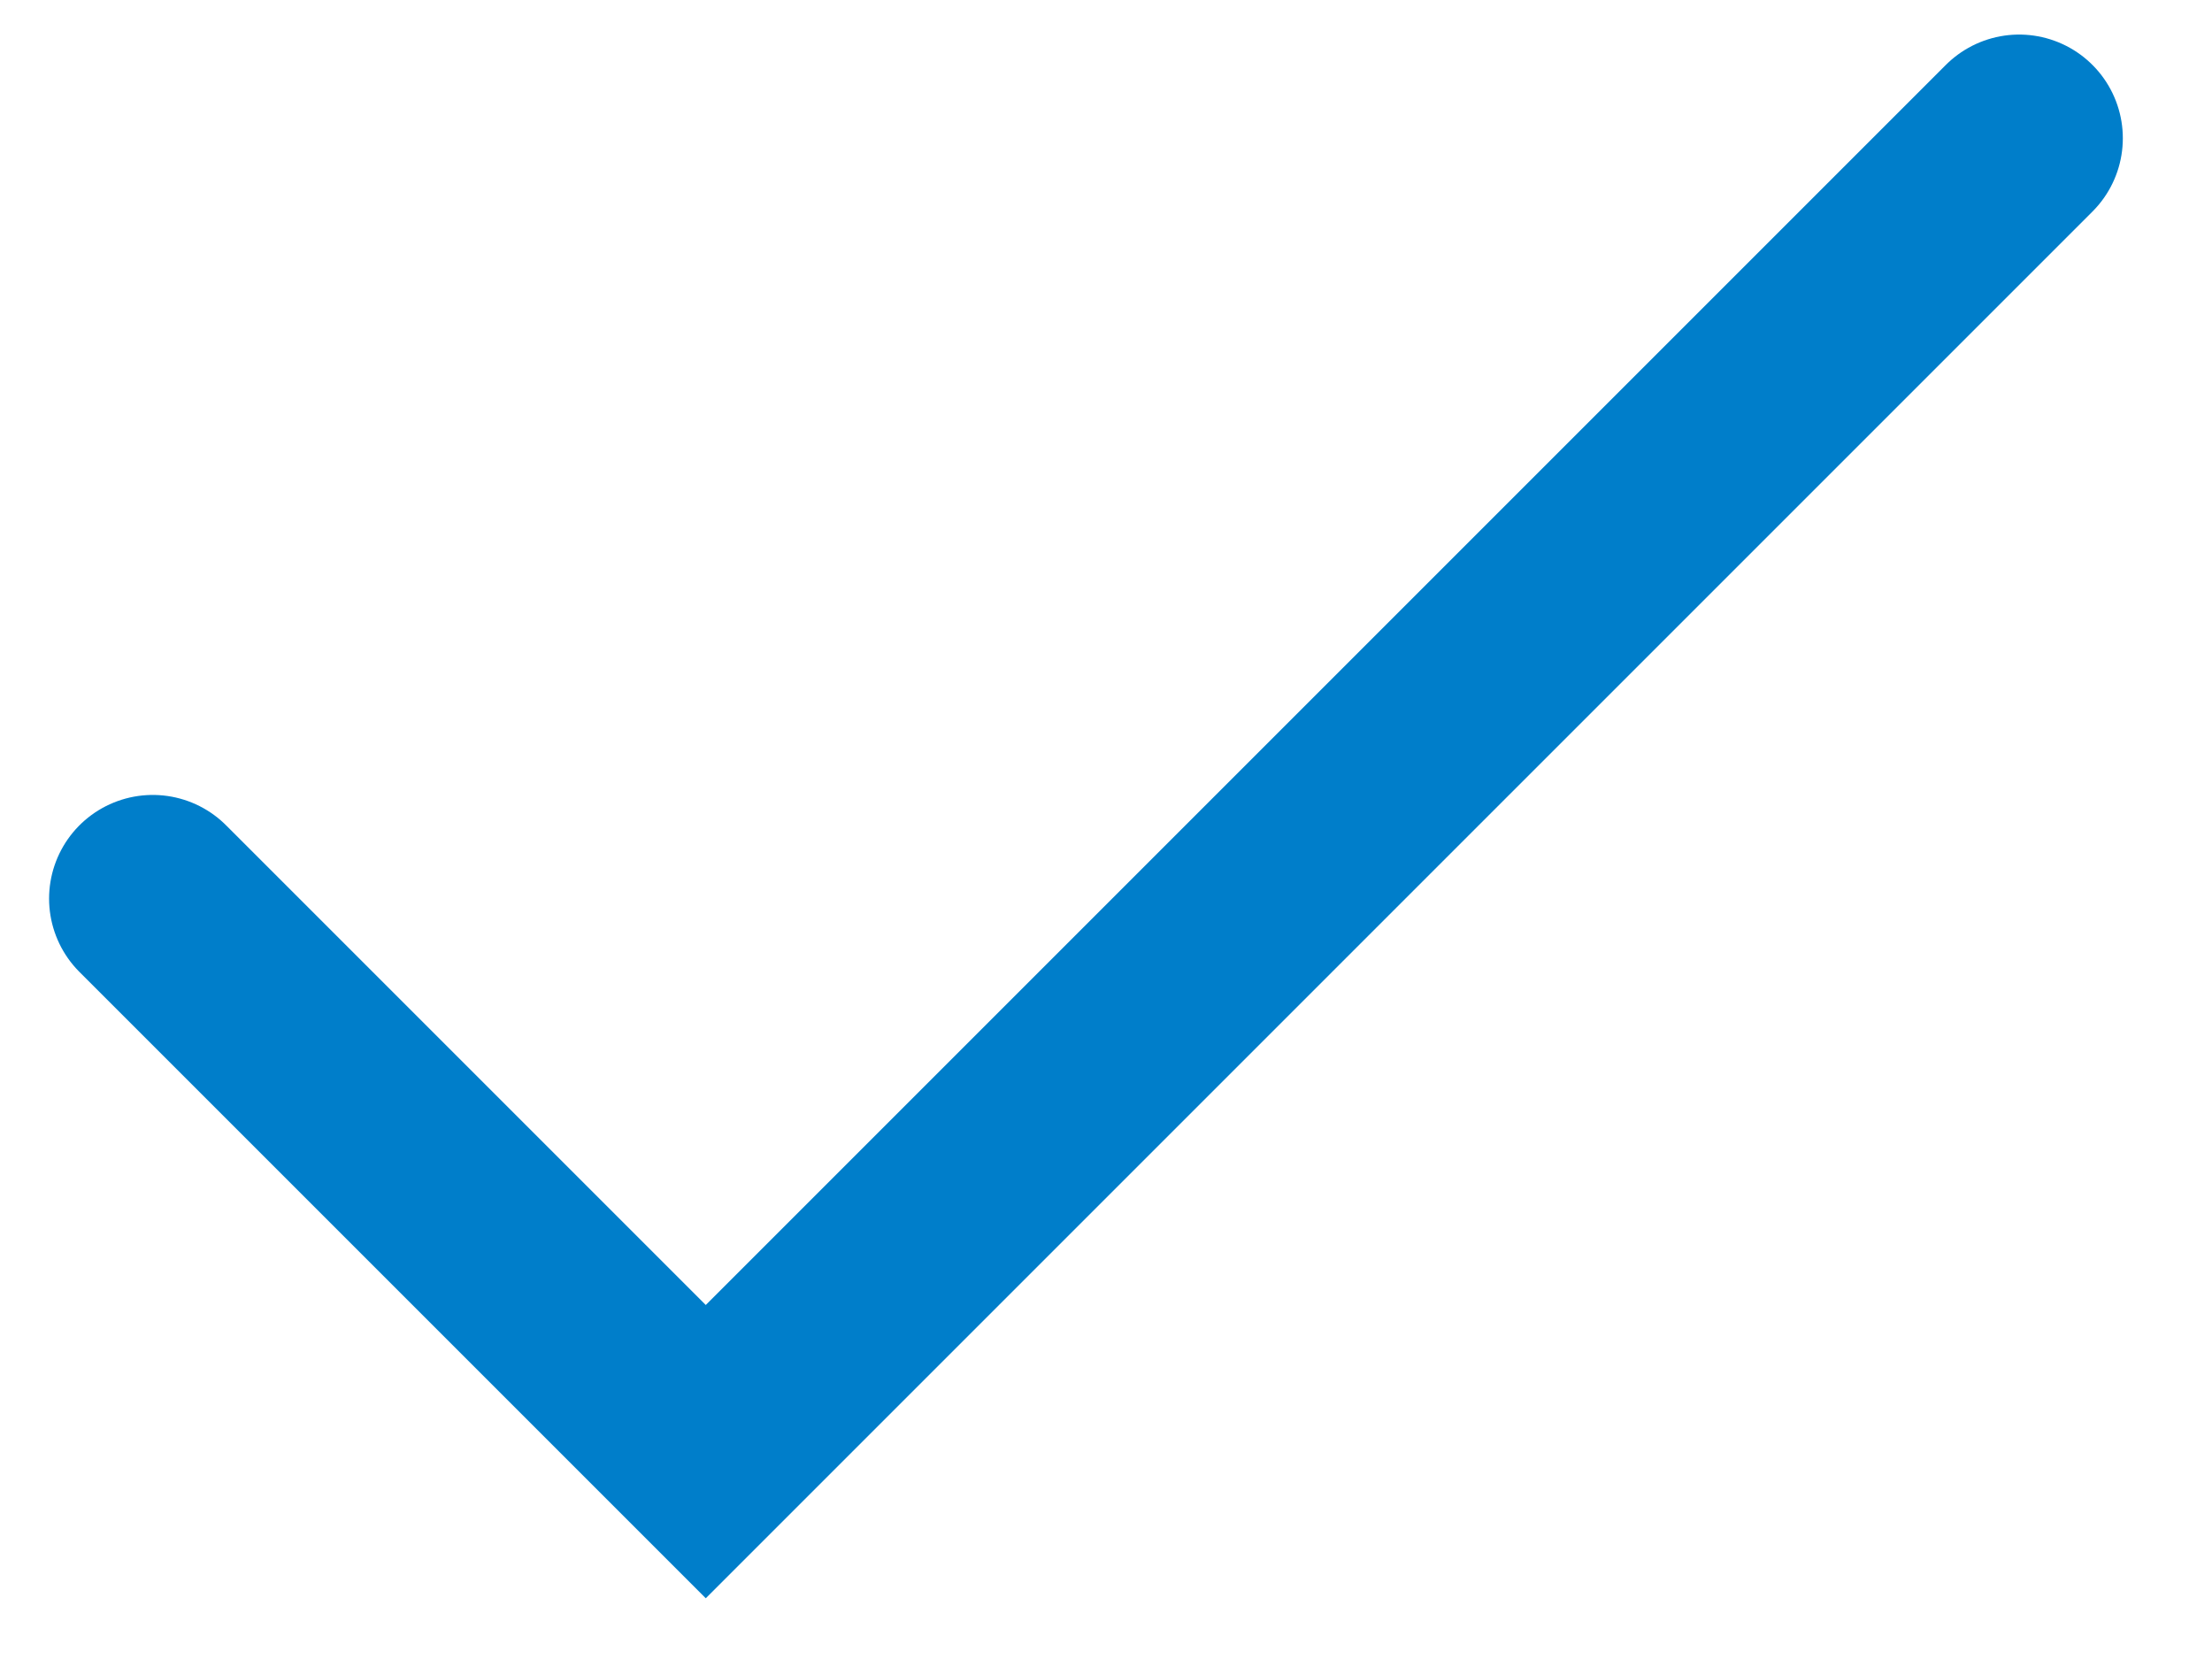
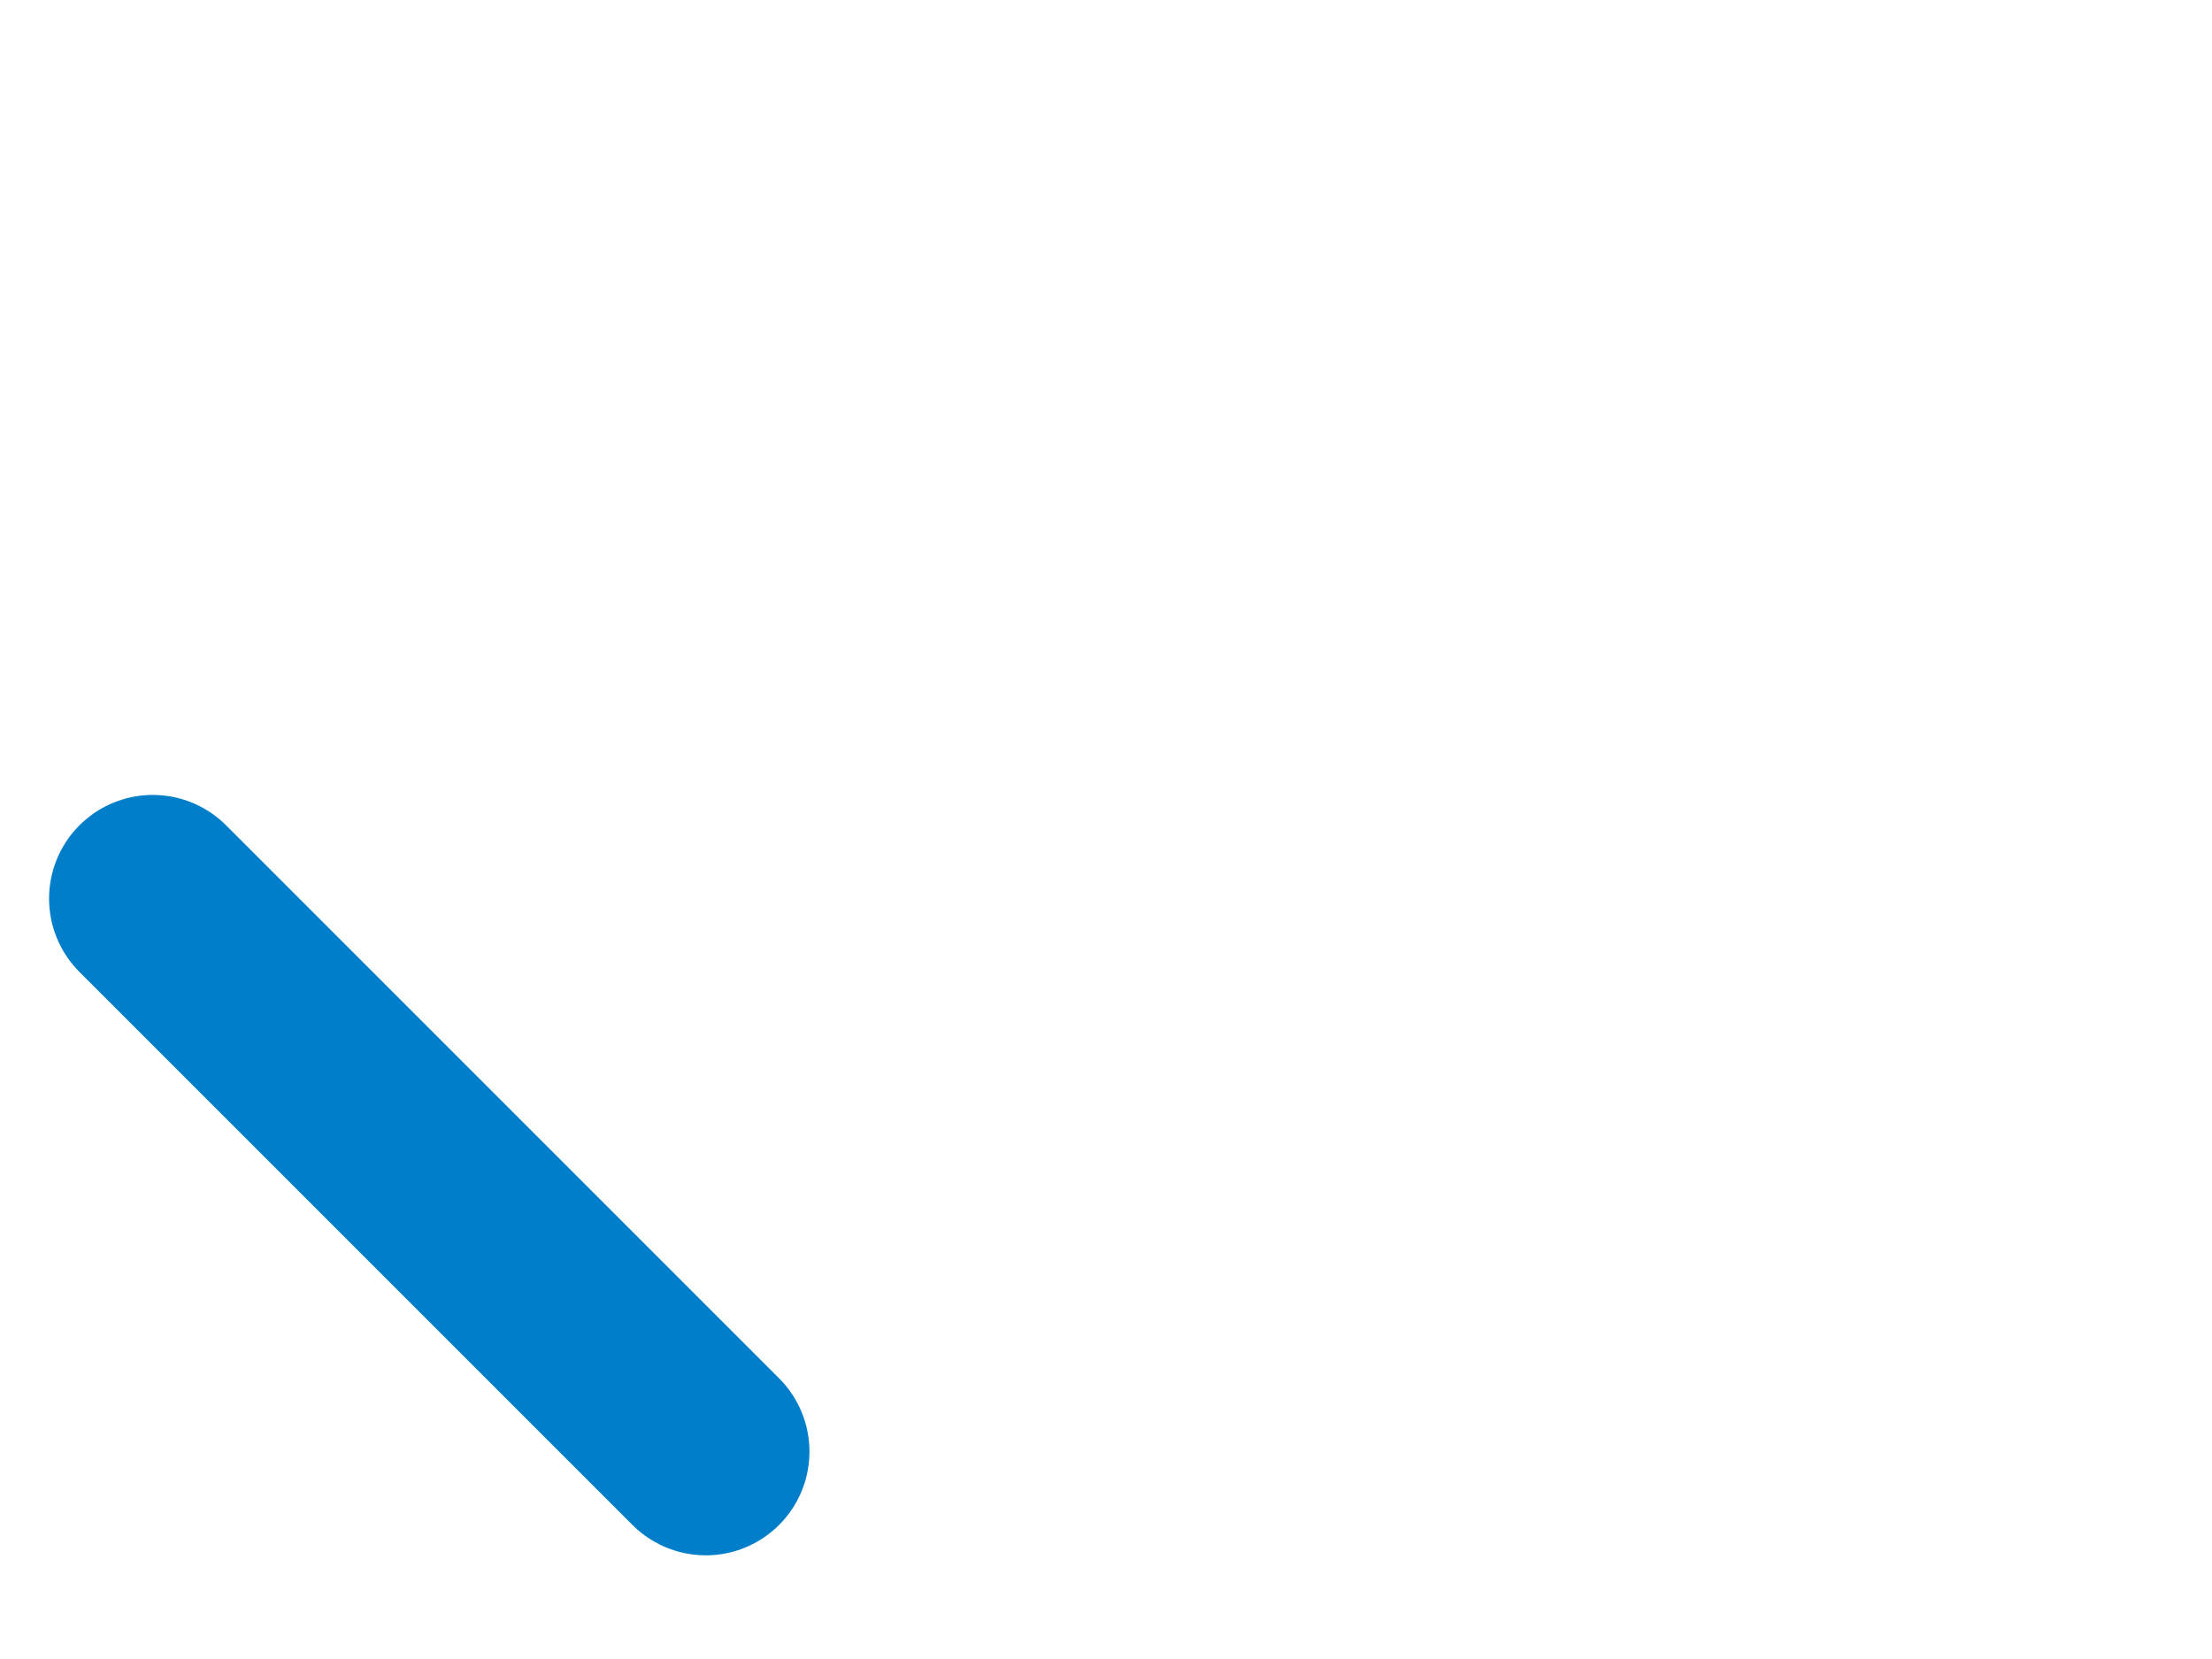
<svg xmlns="http://www.w3.org/2000/svg" width="16" height="12" viewBox="0 0 16 12" fill="none">
-   <path d="M1.105 6.5L5.105 10.5L14.605 1" stroke="#007ECA" stroke-width="1.5" stroke-linecap="round" />
+   <path d="M1.105 6.5L5.105 10.5" stroke="#007ECA" stroke-width="1.5" stroke-linecap="round" />
</svg>